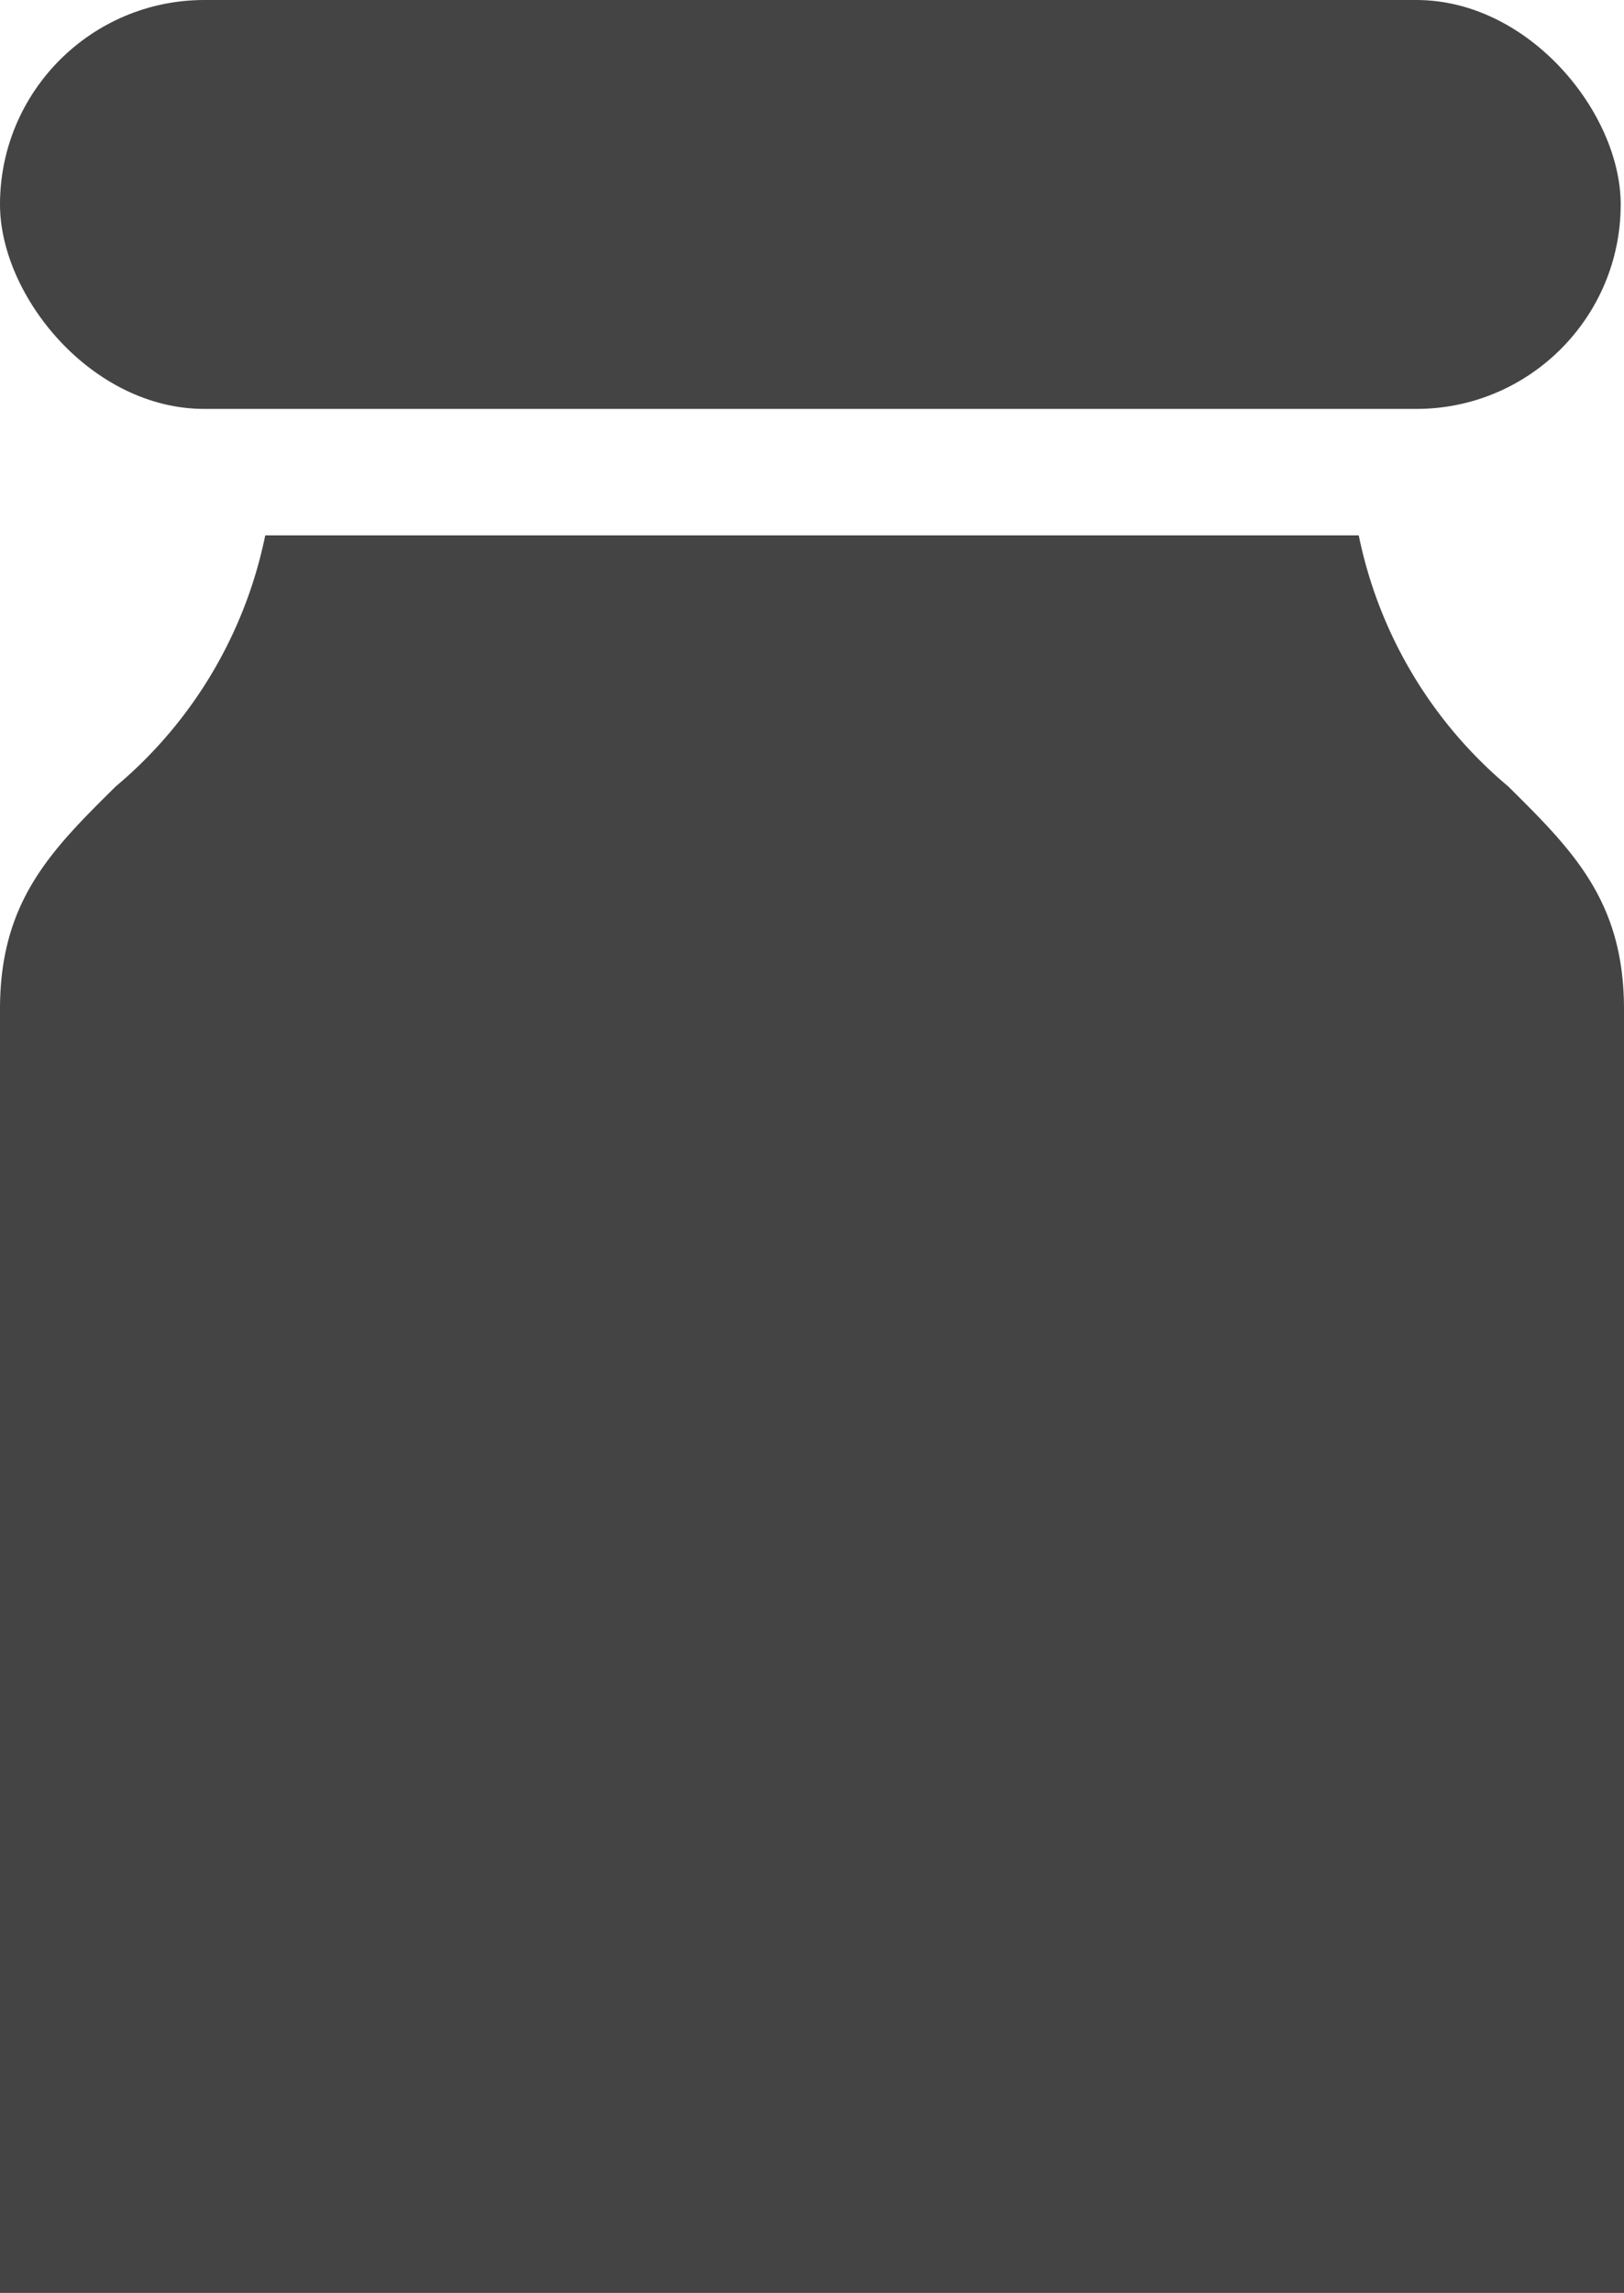
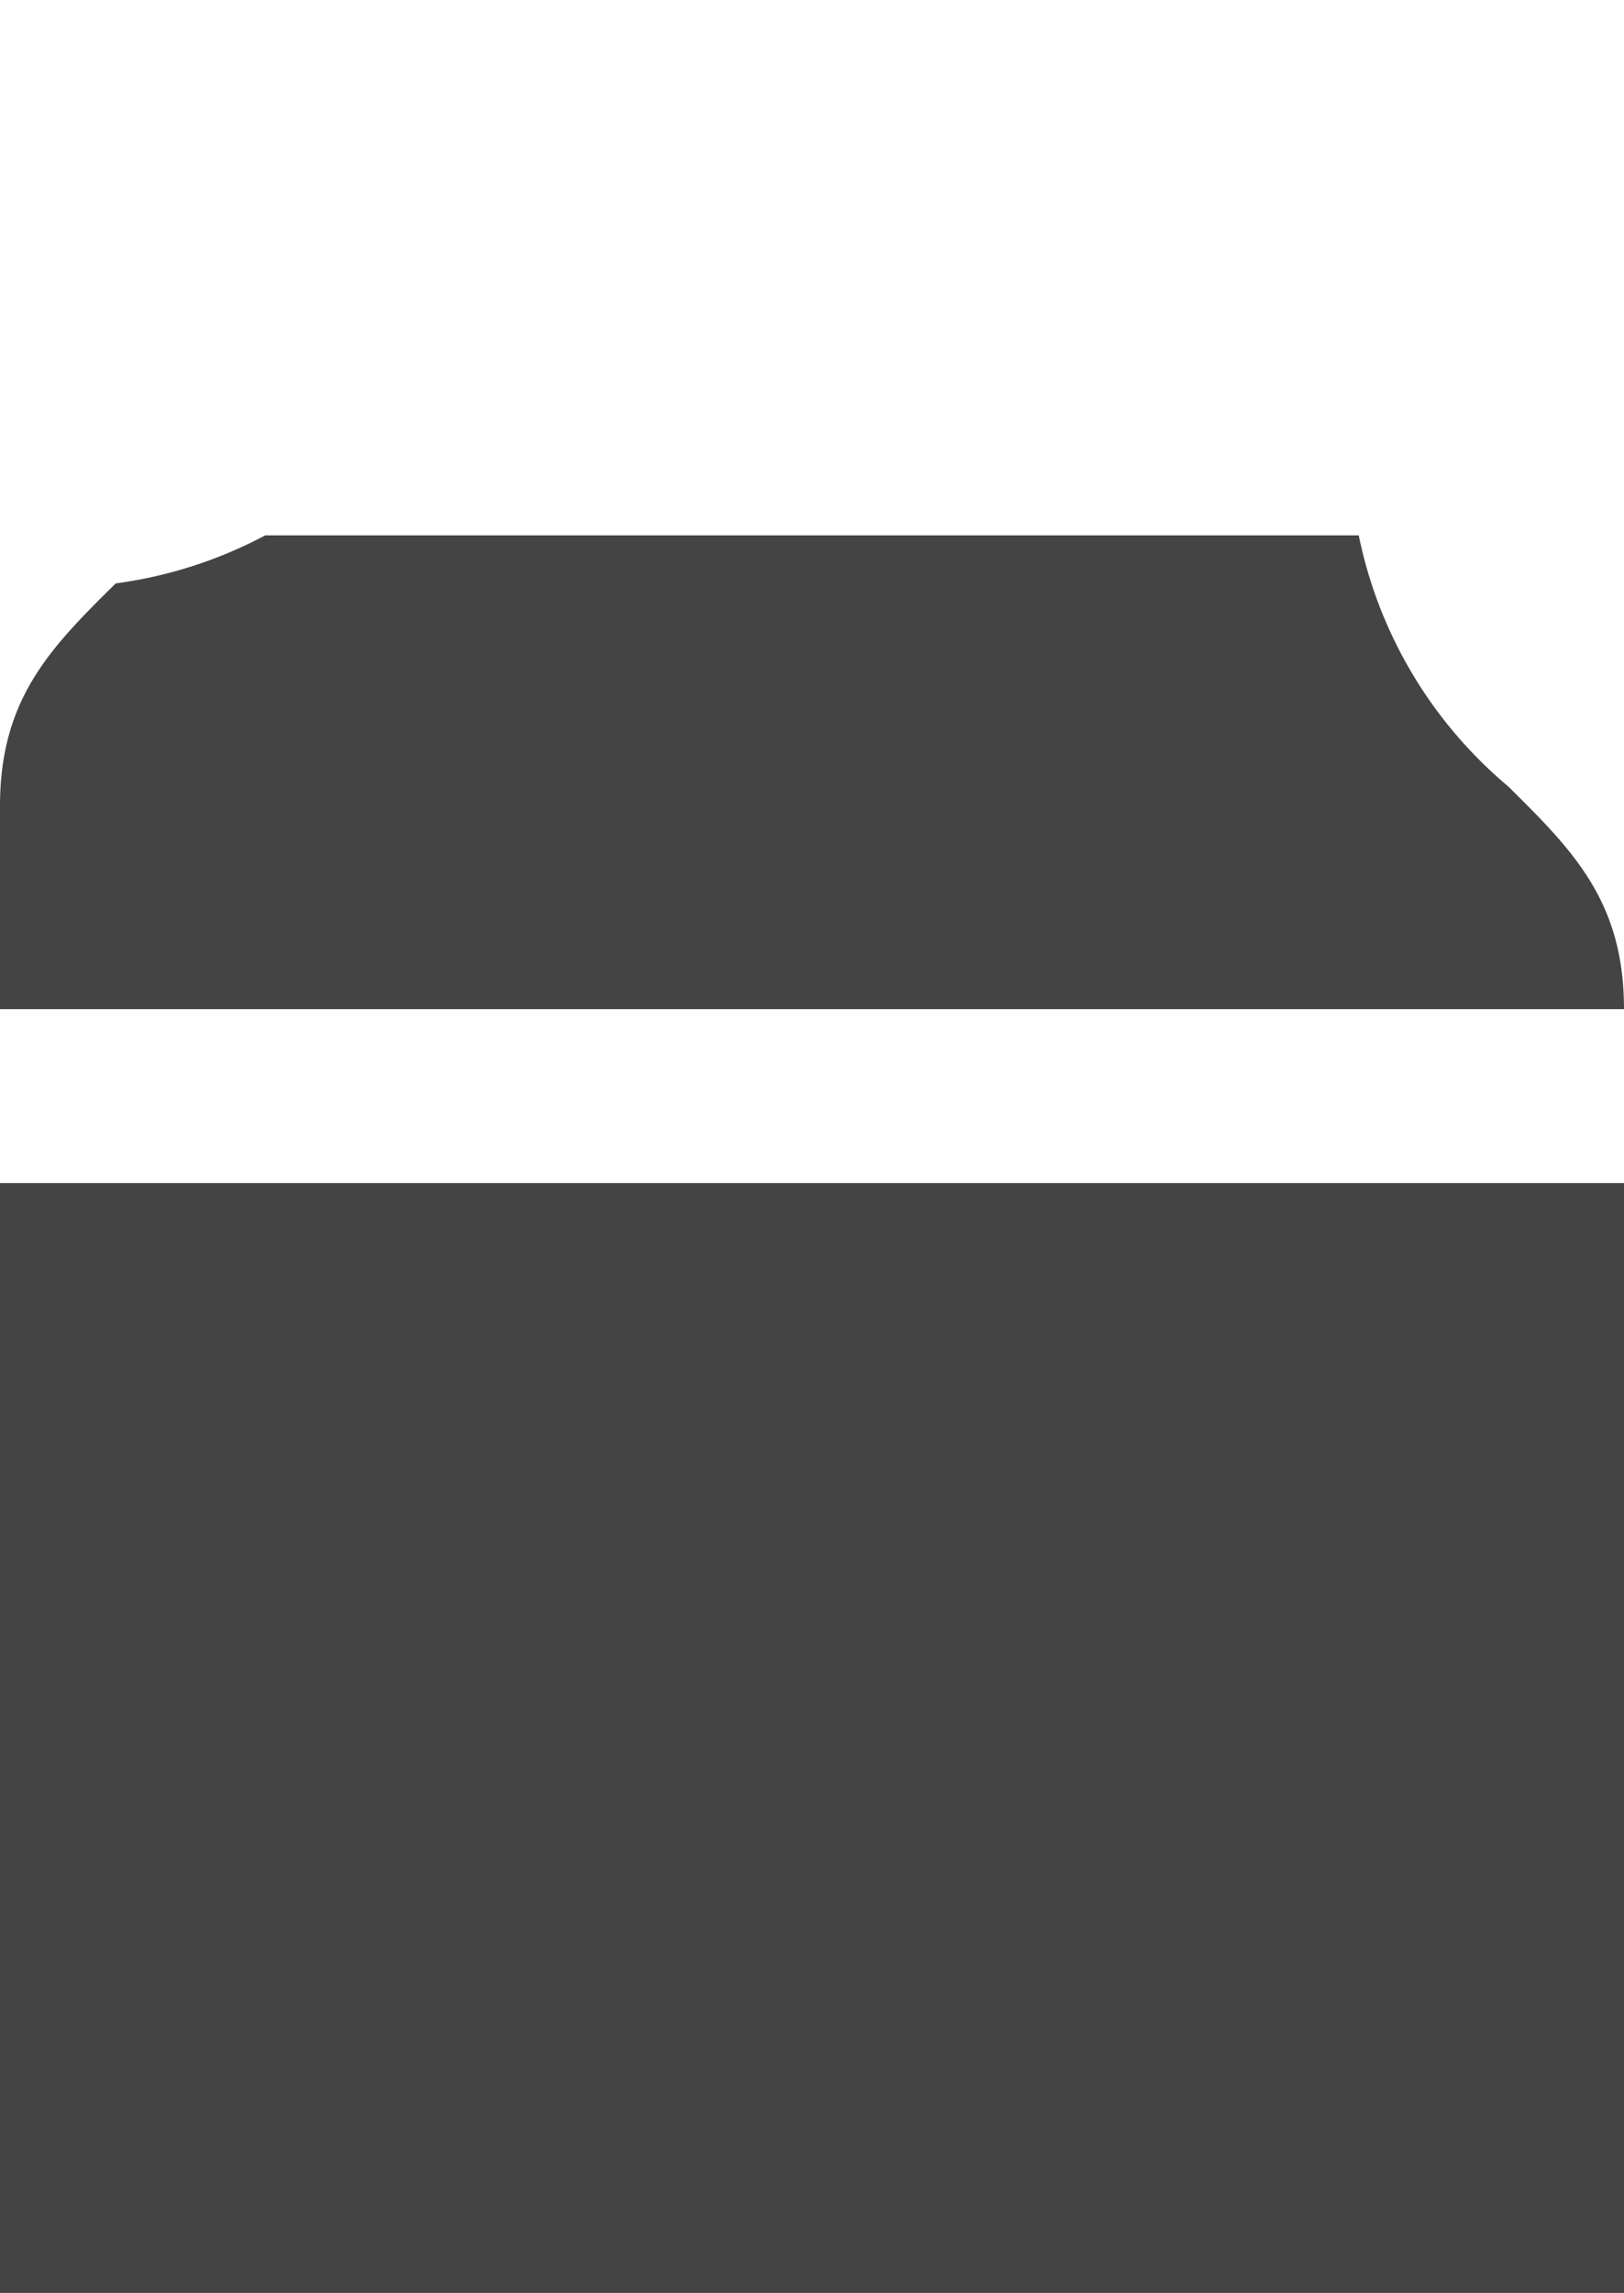
<svg xmlns="http://www.w3.org/2000/svg" width="73.759" height="104.114" viewBox="0 0 73.759 104.114">
  <g id="medicine_jar_drugs" data-name="medicine, jar, drugs" transform="translate(-19.269 -23.376)">
    <rect id="Rectangle_79" data-name="Rectangle 79" width="73.759" height="50.394" transform="translate(19.269 77.096)" fill="#444" />
-     <path id="Path_580" data-name="Path 580" d="M85.759,35.513v9.22H12v-9.22c0-4.887,2.3-7.192,5.255-10.111A20.134,20.134,0,0,0,24.047,14H73.712A20.134,20.134,0,0,0,80.5,25.4C83.454,28.322,85.759,30.627,85.759,35.513Z" transform="translate(7.269 33.685)" fill="#444" />
-     <rect id="Rectangle_81" data-name="Rectangle 81" width="73.609" height="18.568" rx="9.284" transform="translate(19.269 23.376)" fill="#444" />
+     <path id="Path_580" data-name="Path 580" d="M85.759,35.513H12v-9.22c0-4.887,2.3-7.192,5.255-10.111A20.134,20.134,0,0,0,24.047,14H73.712A20.134,20.134,0,0,0,80.5,25.4C83.454,28.322,85.759,30.627,85.759,35.513Z" transform="translate(7.269 33.685)" fill="#444" />
  </g>
</svg>